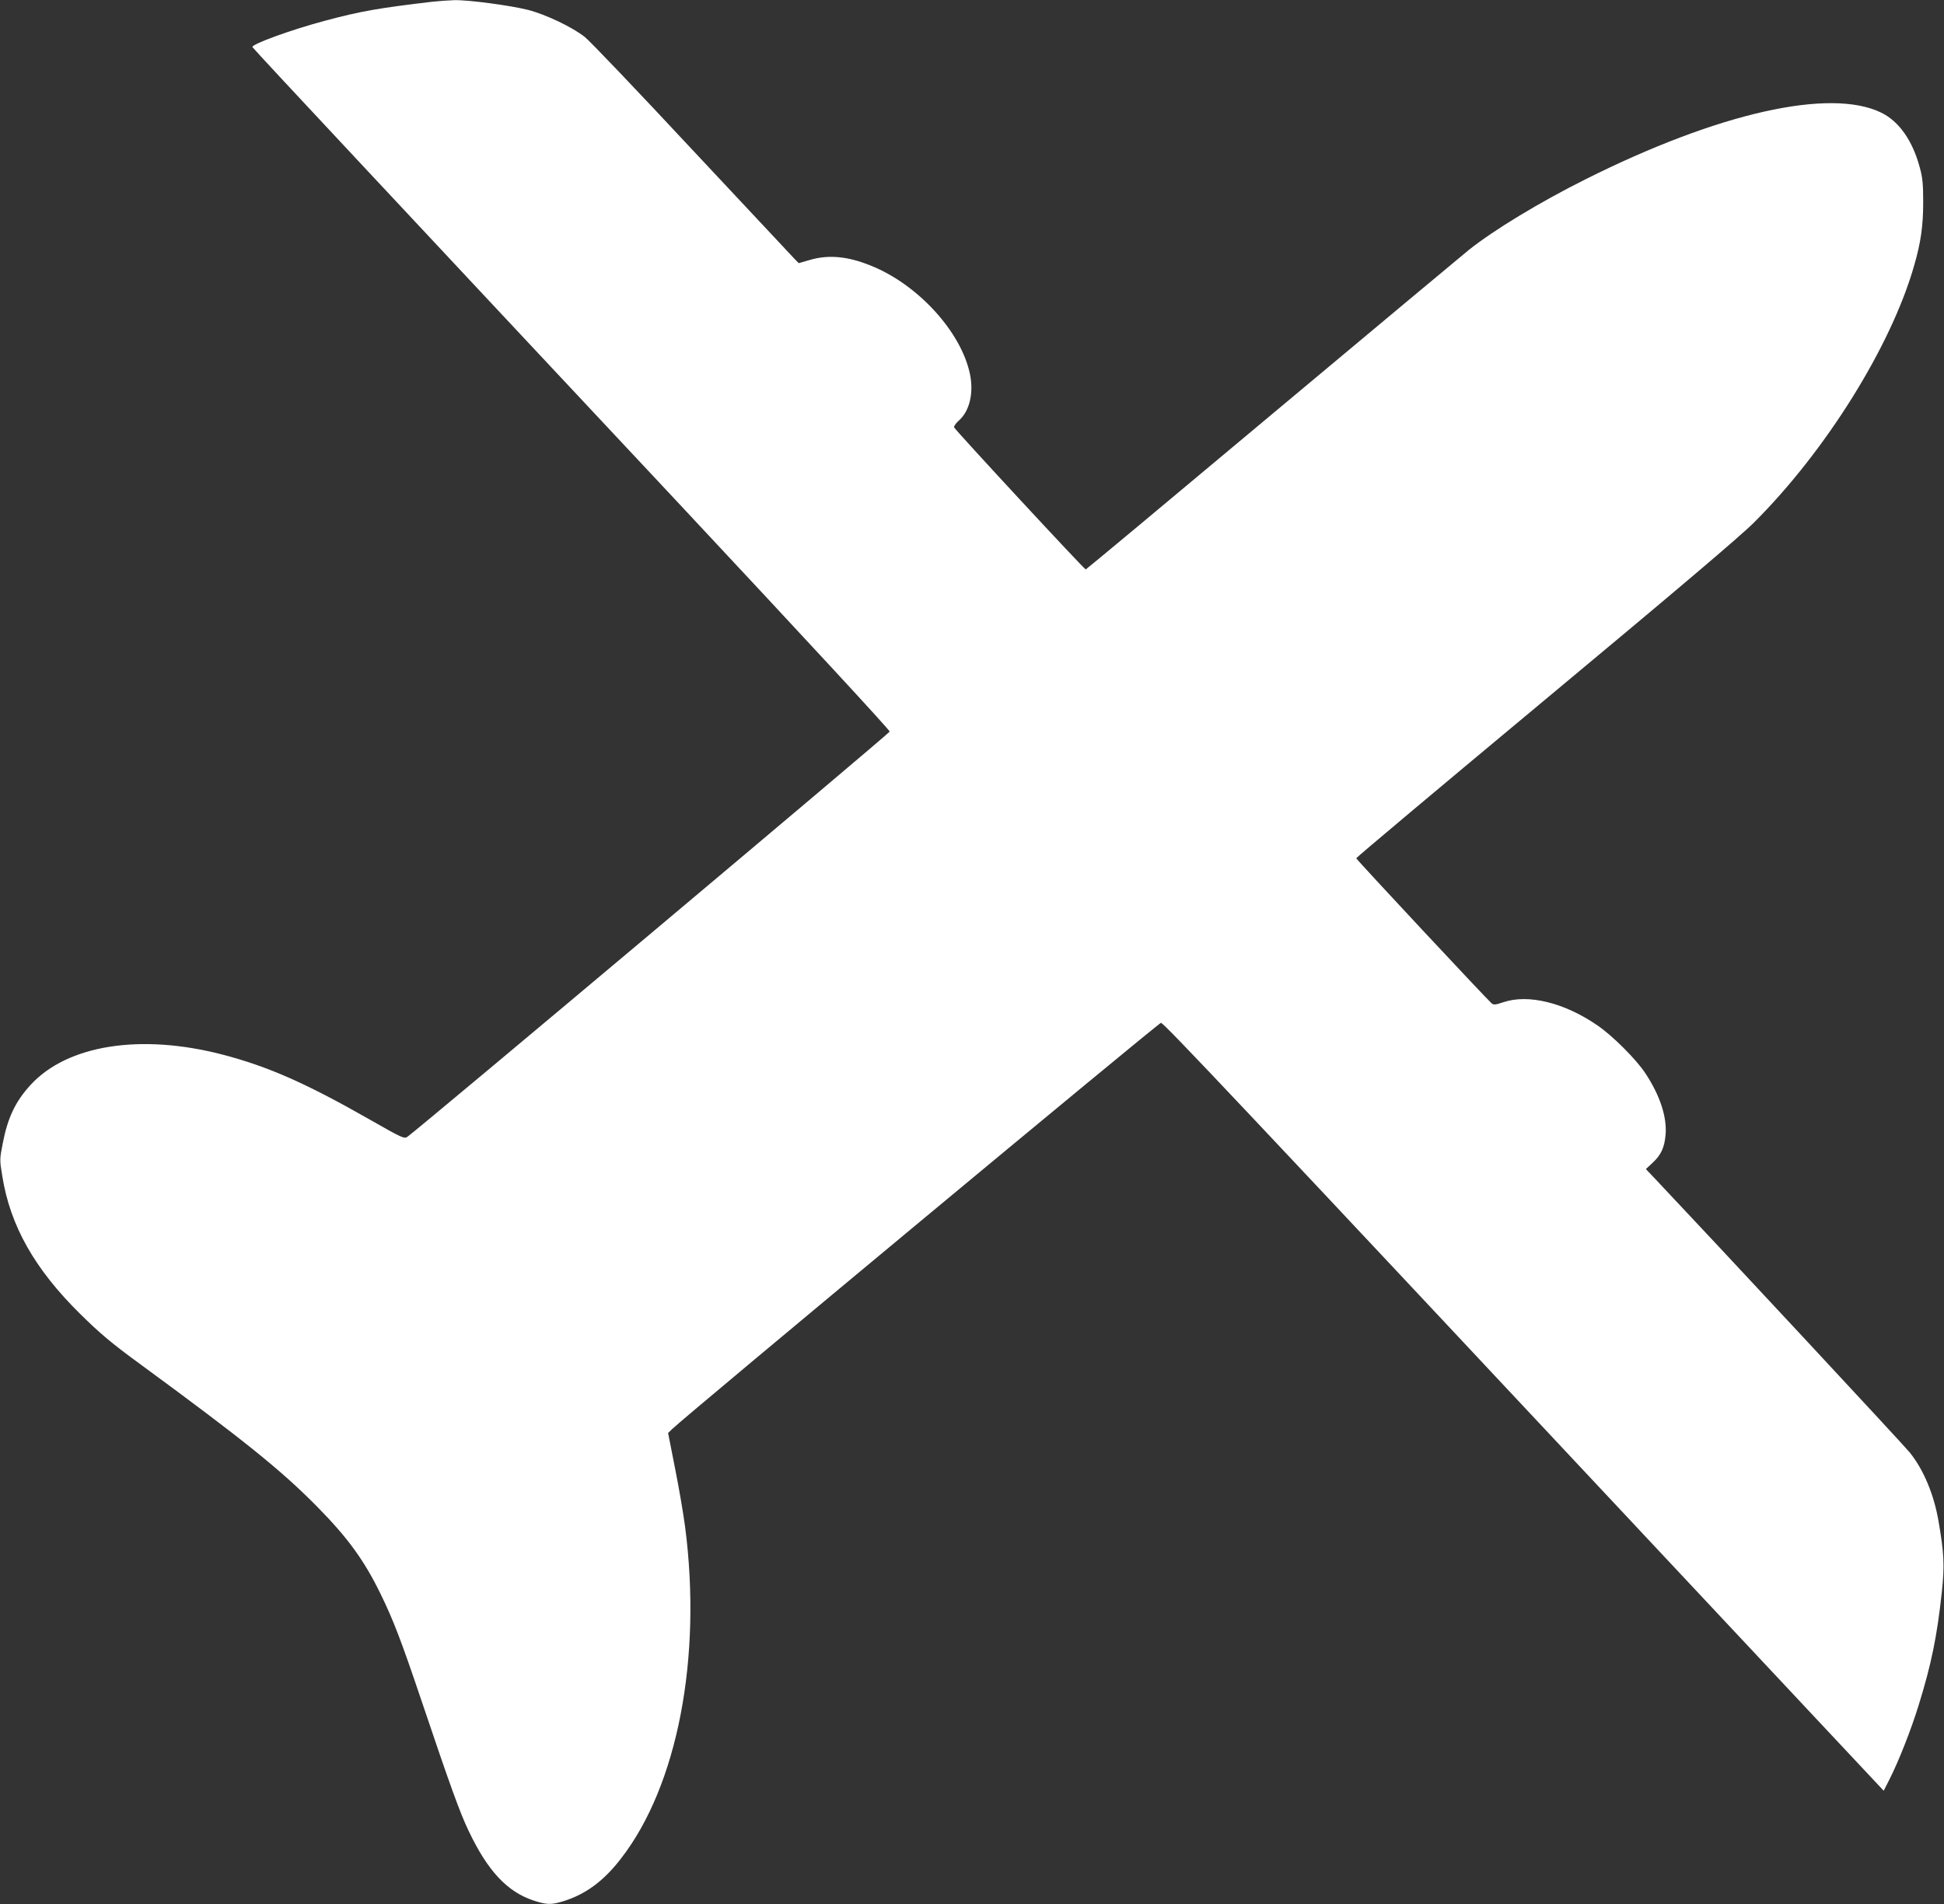
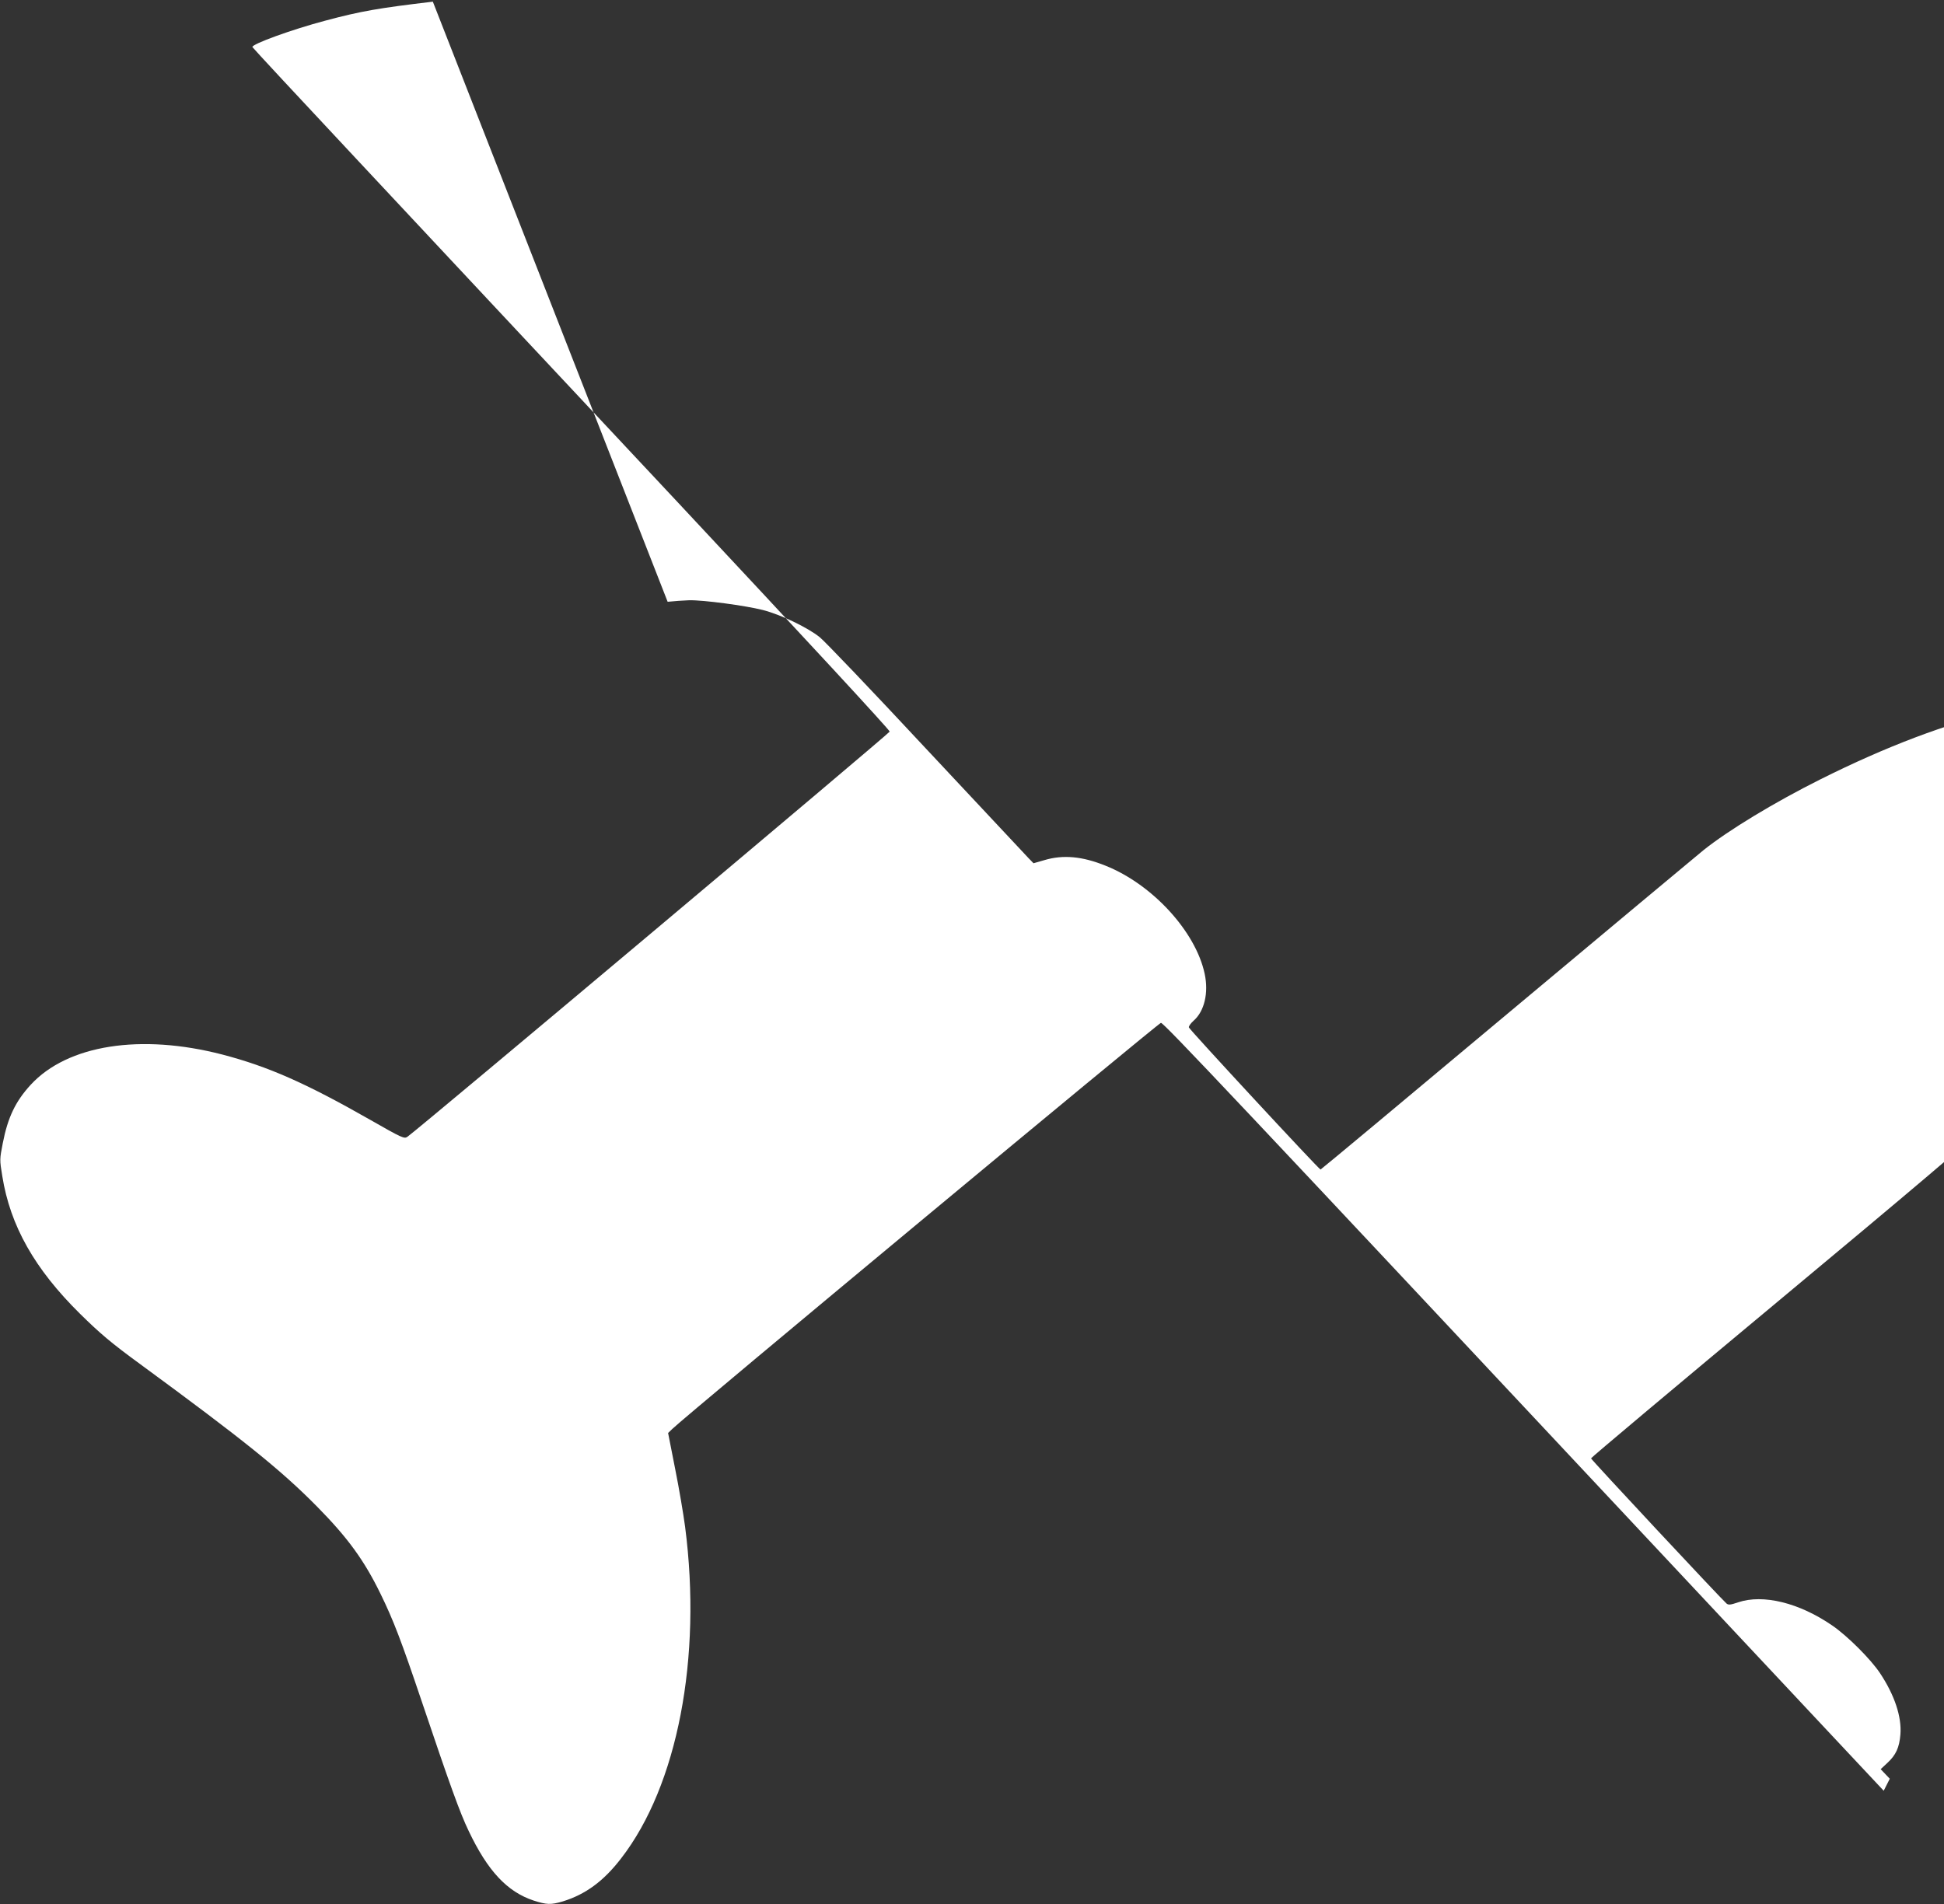
<svg xmlns="http://www.w3.org/2000/svg" version="1.0" width="1280pt" height="1254pt" viewBox="0 0 1280 1254" preserveAspectRatio="xMidYMid meet">
  <rect x="0" y="0" width="1280" height="1254" fill="#333333" stroke="none" />
  <g transform="translate(0,1254) scale(0.1,-0.1)" fill="#ffffff" stroke="none">
-     <path d="M2850 12529 c-355 -42 -473 -62 -708 -125 -216 -57 -487 -155 -480 -174 2 -5 316 -343 698 -751 382 -409 1326 -1418 2098 -2242 849 -908 1402 -1506 1400 -1515 -3 -13 -3099 -2615 -3175 -2668 -21 -15 -33 -10 -250 114 -423 241 -670 349 -968 427 -539 140 -1021 64 -1263 -199 -100 -109 -151 -215 -184 -386 -20 -103 -21 -107 -3 -215 52 -327 213 -612 512 -907 133 -131 205 -192 398 -333 683 -501 926 -697 1162 -936 202 -205 310 -353 418 -574 86 -176 137 -310 270 -704 188 -558 254 -741 311 -859 125 -263 253 -400 427 -458 87 -28 114 -29 192 -6 150 46 270 134 385 284 371 479 533 1321 421 2183 -11 83 -40 255 -66 384 l-46 234 28 27 c95 92 3202 2674 3217 2674 18 1 501 -511 3374 -3579 268 -286 689 -735 936 -999 l449 -479 40 79 c61 121 141 325 190 484 84 271 121 452 153 748 18 173 15 252 -22 464 -30 175 -98 339 -189 452 -38 48 -1288 1391 -1678 1804 l-60 63 45 42 c55 51 78 100 85 187 9 116 -38 258 -134 403 -61 92 -216 247 -316 315 -217 149 -454 207 -618 152 -50 -17 -64 -19 -77 -8 -32 27 -892 948 -892 956 0 5 561 476 1248 1048 853 710 1287 1078 1372 1164 473 472 903 1162 1054 1693 44 152 59 261 59 417 0 116 -4 161 -22 225 -47 178 -137 306 -254 363 -337 165 -1074 -1 -1948 -439 -300 -150 -604 -334 -769 -466 -41 -33 -624 -520 -1295 -1081 -671 -562 -1223 -1022 -1226 -1022 -10 0 -864 922 -867 936 -2 7 12 27 31 44 71 62 100 183 73 309 -59 278 -344 589 -653 712 -153 62 -279 73 -401 37 l-73 -21 -33 34 c-18 19 -322 344 -676 722 -353 379 -668 709 -699 733 -80 64 -257 149 -375 179 -115 29 -390 66 -485 64 -36 -1 -100 -6 -141 -10z" />
+     <path d="M2850 12529 c-355 -42 -473 -62 -708 -125 -216 -57 -487 -155 -480 -174 2 -5 316 -343 698 -751 382 -409 1326 -1418 2098 -2242 849 -908 1402 -1506 1400 -1515 -3 -13 -3099 -2615 -3175 -2668 -21 -15 -33 -10 -250 114 -423 241 -670 349 -968 427 -539 140 -1021 64 -1263 -199 -100 -109 -151 -215 -184 -386 -20 -103 -21 -107 -3 -215 52 -327 213 -612 512 -907 133 -131 205 -192 398 -333 683 -501 926 -697 1162 -936 202 -205 310 -353 418 -574 86 -176 137 -310 270 -704 188 -558 254 -741 311 -859 125 -263 253 -400 427 -458 87 -28 114 -29 192 -6 150 46 270 134 385 284 371 479 533 1321 421 2183 -11 83 -40 255 -66 384 l-46 234 28 27 c95 92 3202 2674 3217 2674 18 1 501 -511 3374 -3579 268 -286 689 -735 936 -999 l449 -479 40 79 l-60 63 45 42 c55 51 78 100 85 187 9 116 -38 258 -134 403 -61 92 -216 247 -316 315 -217 149 -454 207 -618 152 -50 -17 -64 -19 -77 -8 -32 27 -892 948 -892 956 0 5 561 476 1248 1048 853 710 1287 1078 1372 1164 473 472 903 1162 1054 1693 44 152 59 261 59 417 0 116 -4 161 -22 225 -47 178 -137 306 -254 363 -337 165 -1074 -1 -1948 -439 -300 -150 -604 -334 -769 -466 -41 -33 -624 -520 -1295 -1081 -671 -562 -1223 -1022 -1226 -1022 -10 0 -864 922 -867 936 -2 7 12 27 31 44 71 62 100 183 73 309 -59 278 -344 589 -653 712 -153 62 -279 73 -401 37 l-73 -21 -33 34 c-18 19 -322 344 -676 722 -353 379 -668 709 -699 733 -80 64 -257 149 -375 179 -115 29 -390 66 -485 64 -36 -1 -100 -6 -141 -10z" />
  </g>
</svg>